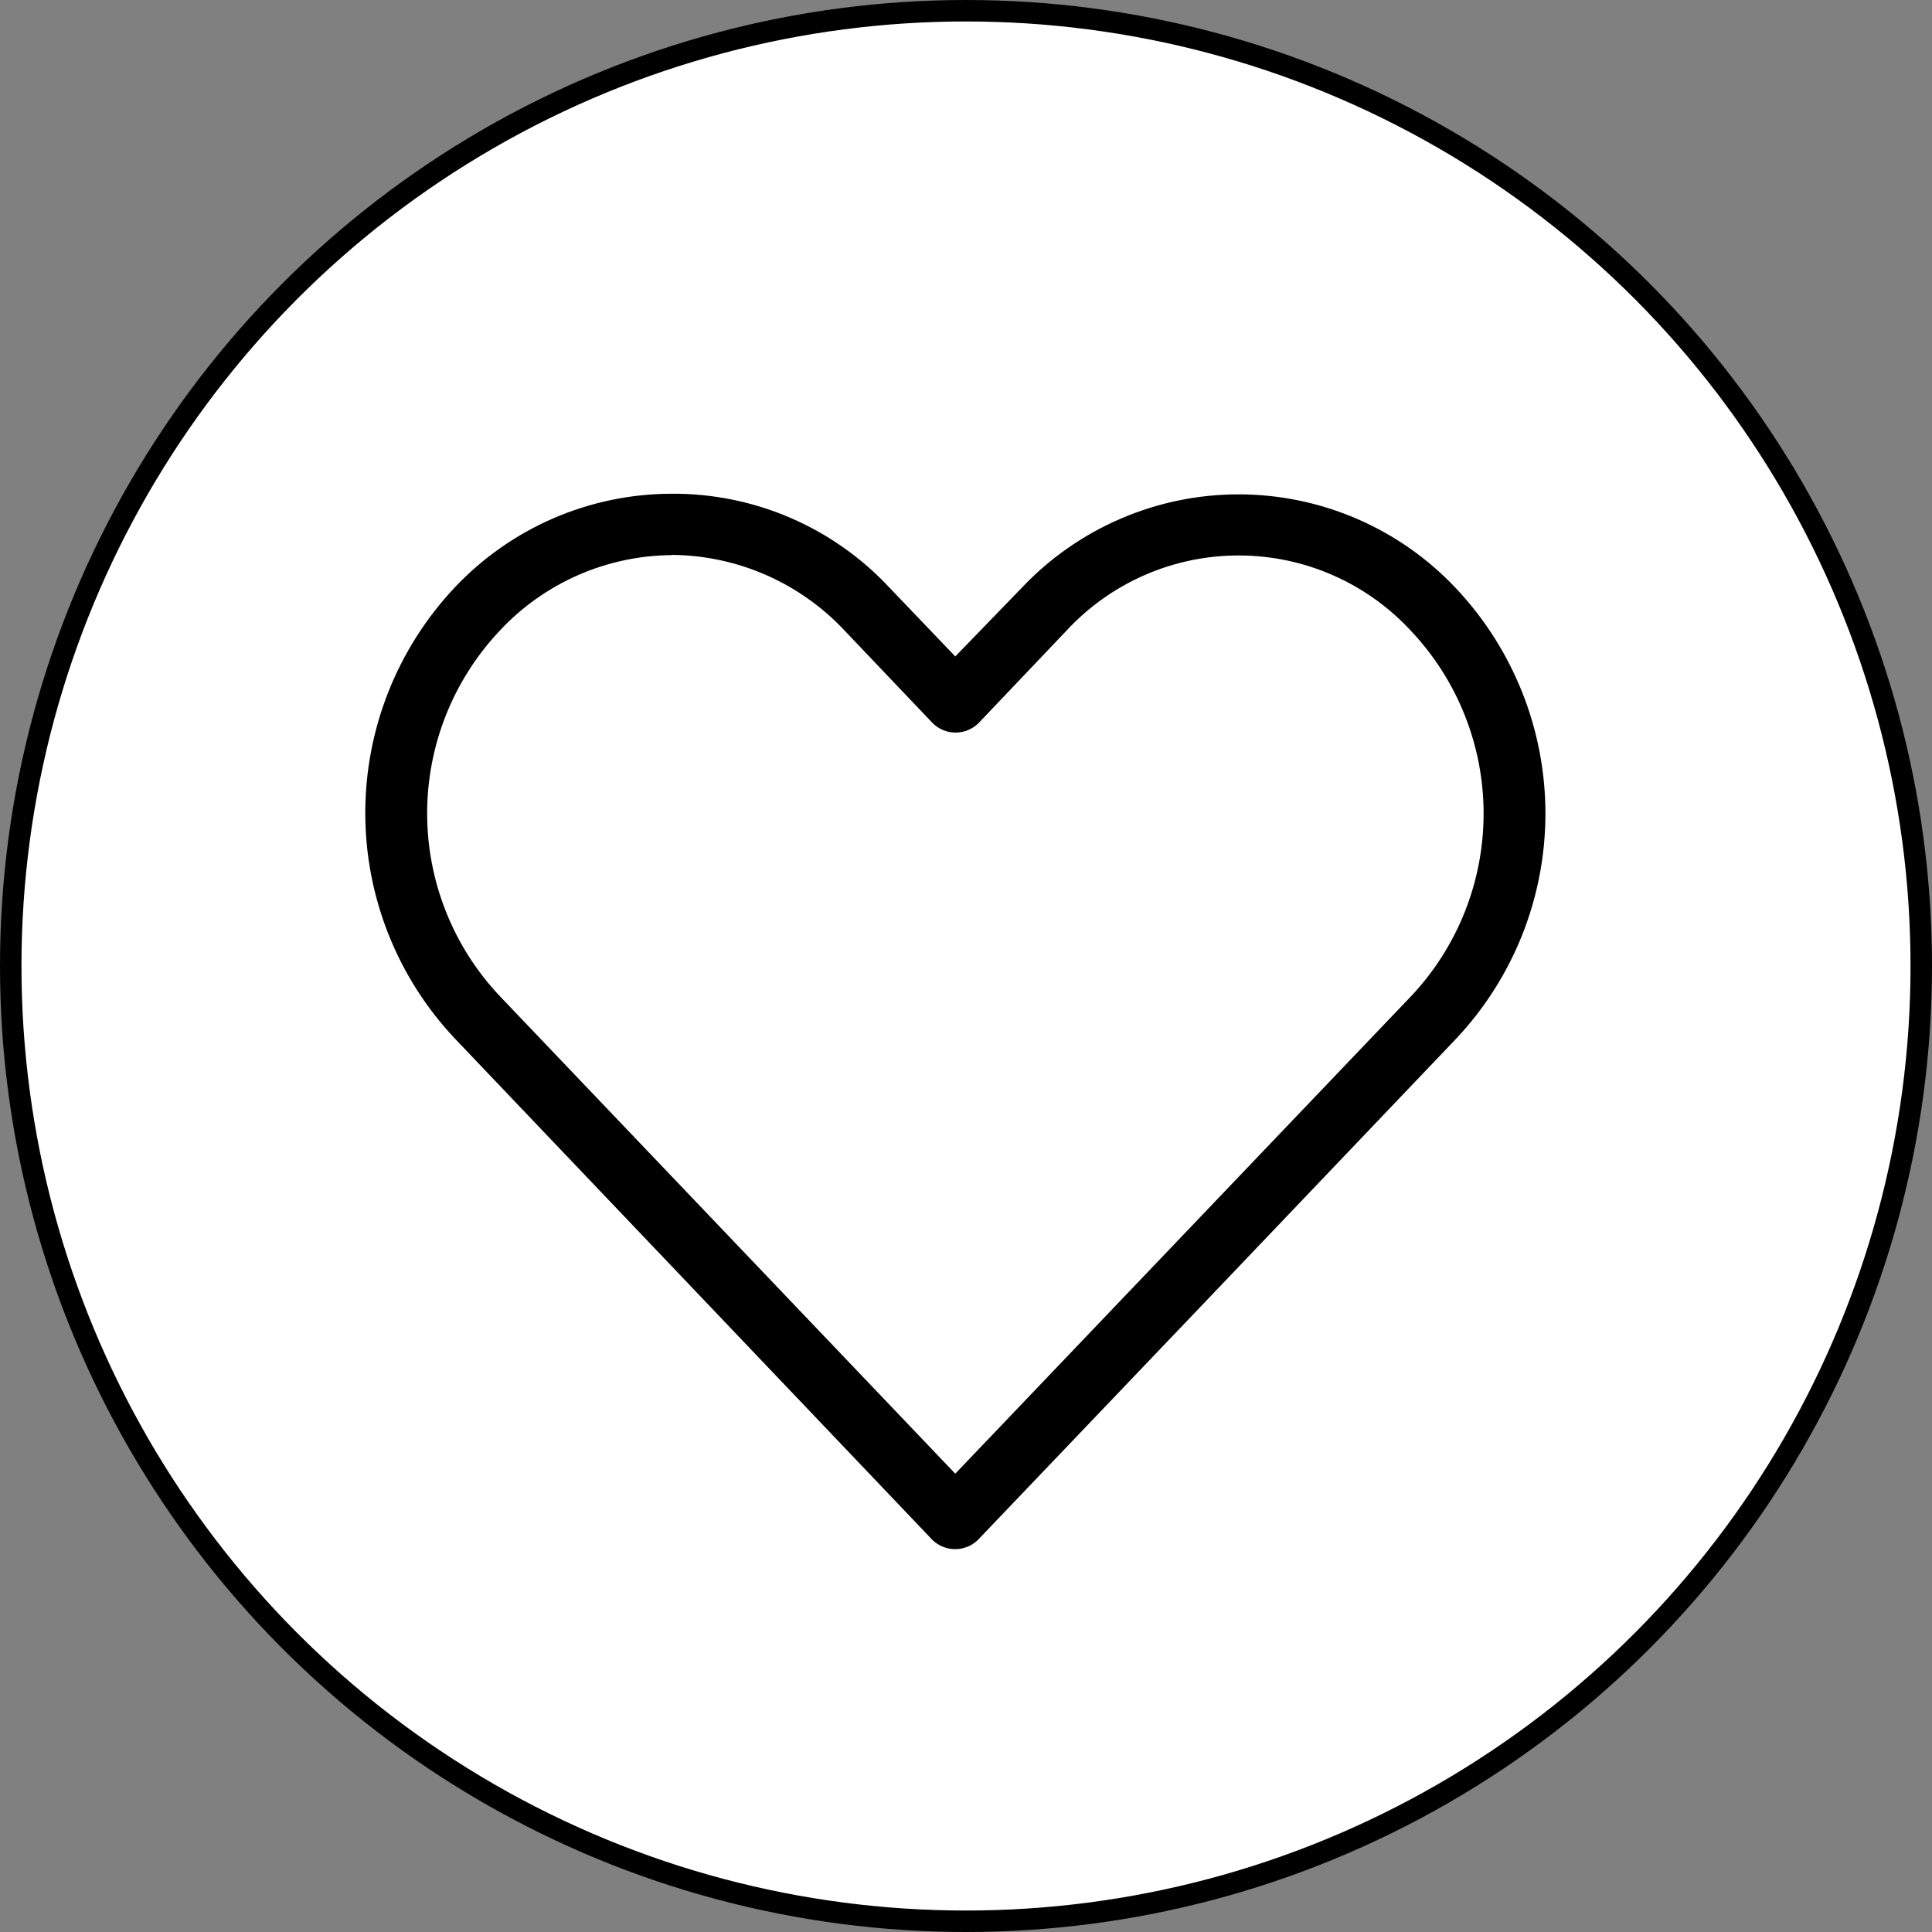
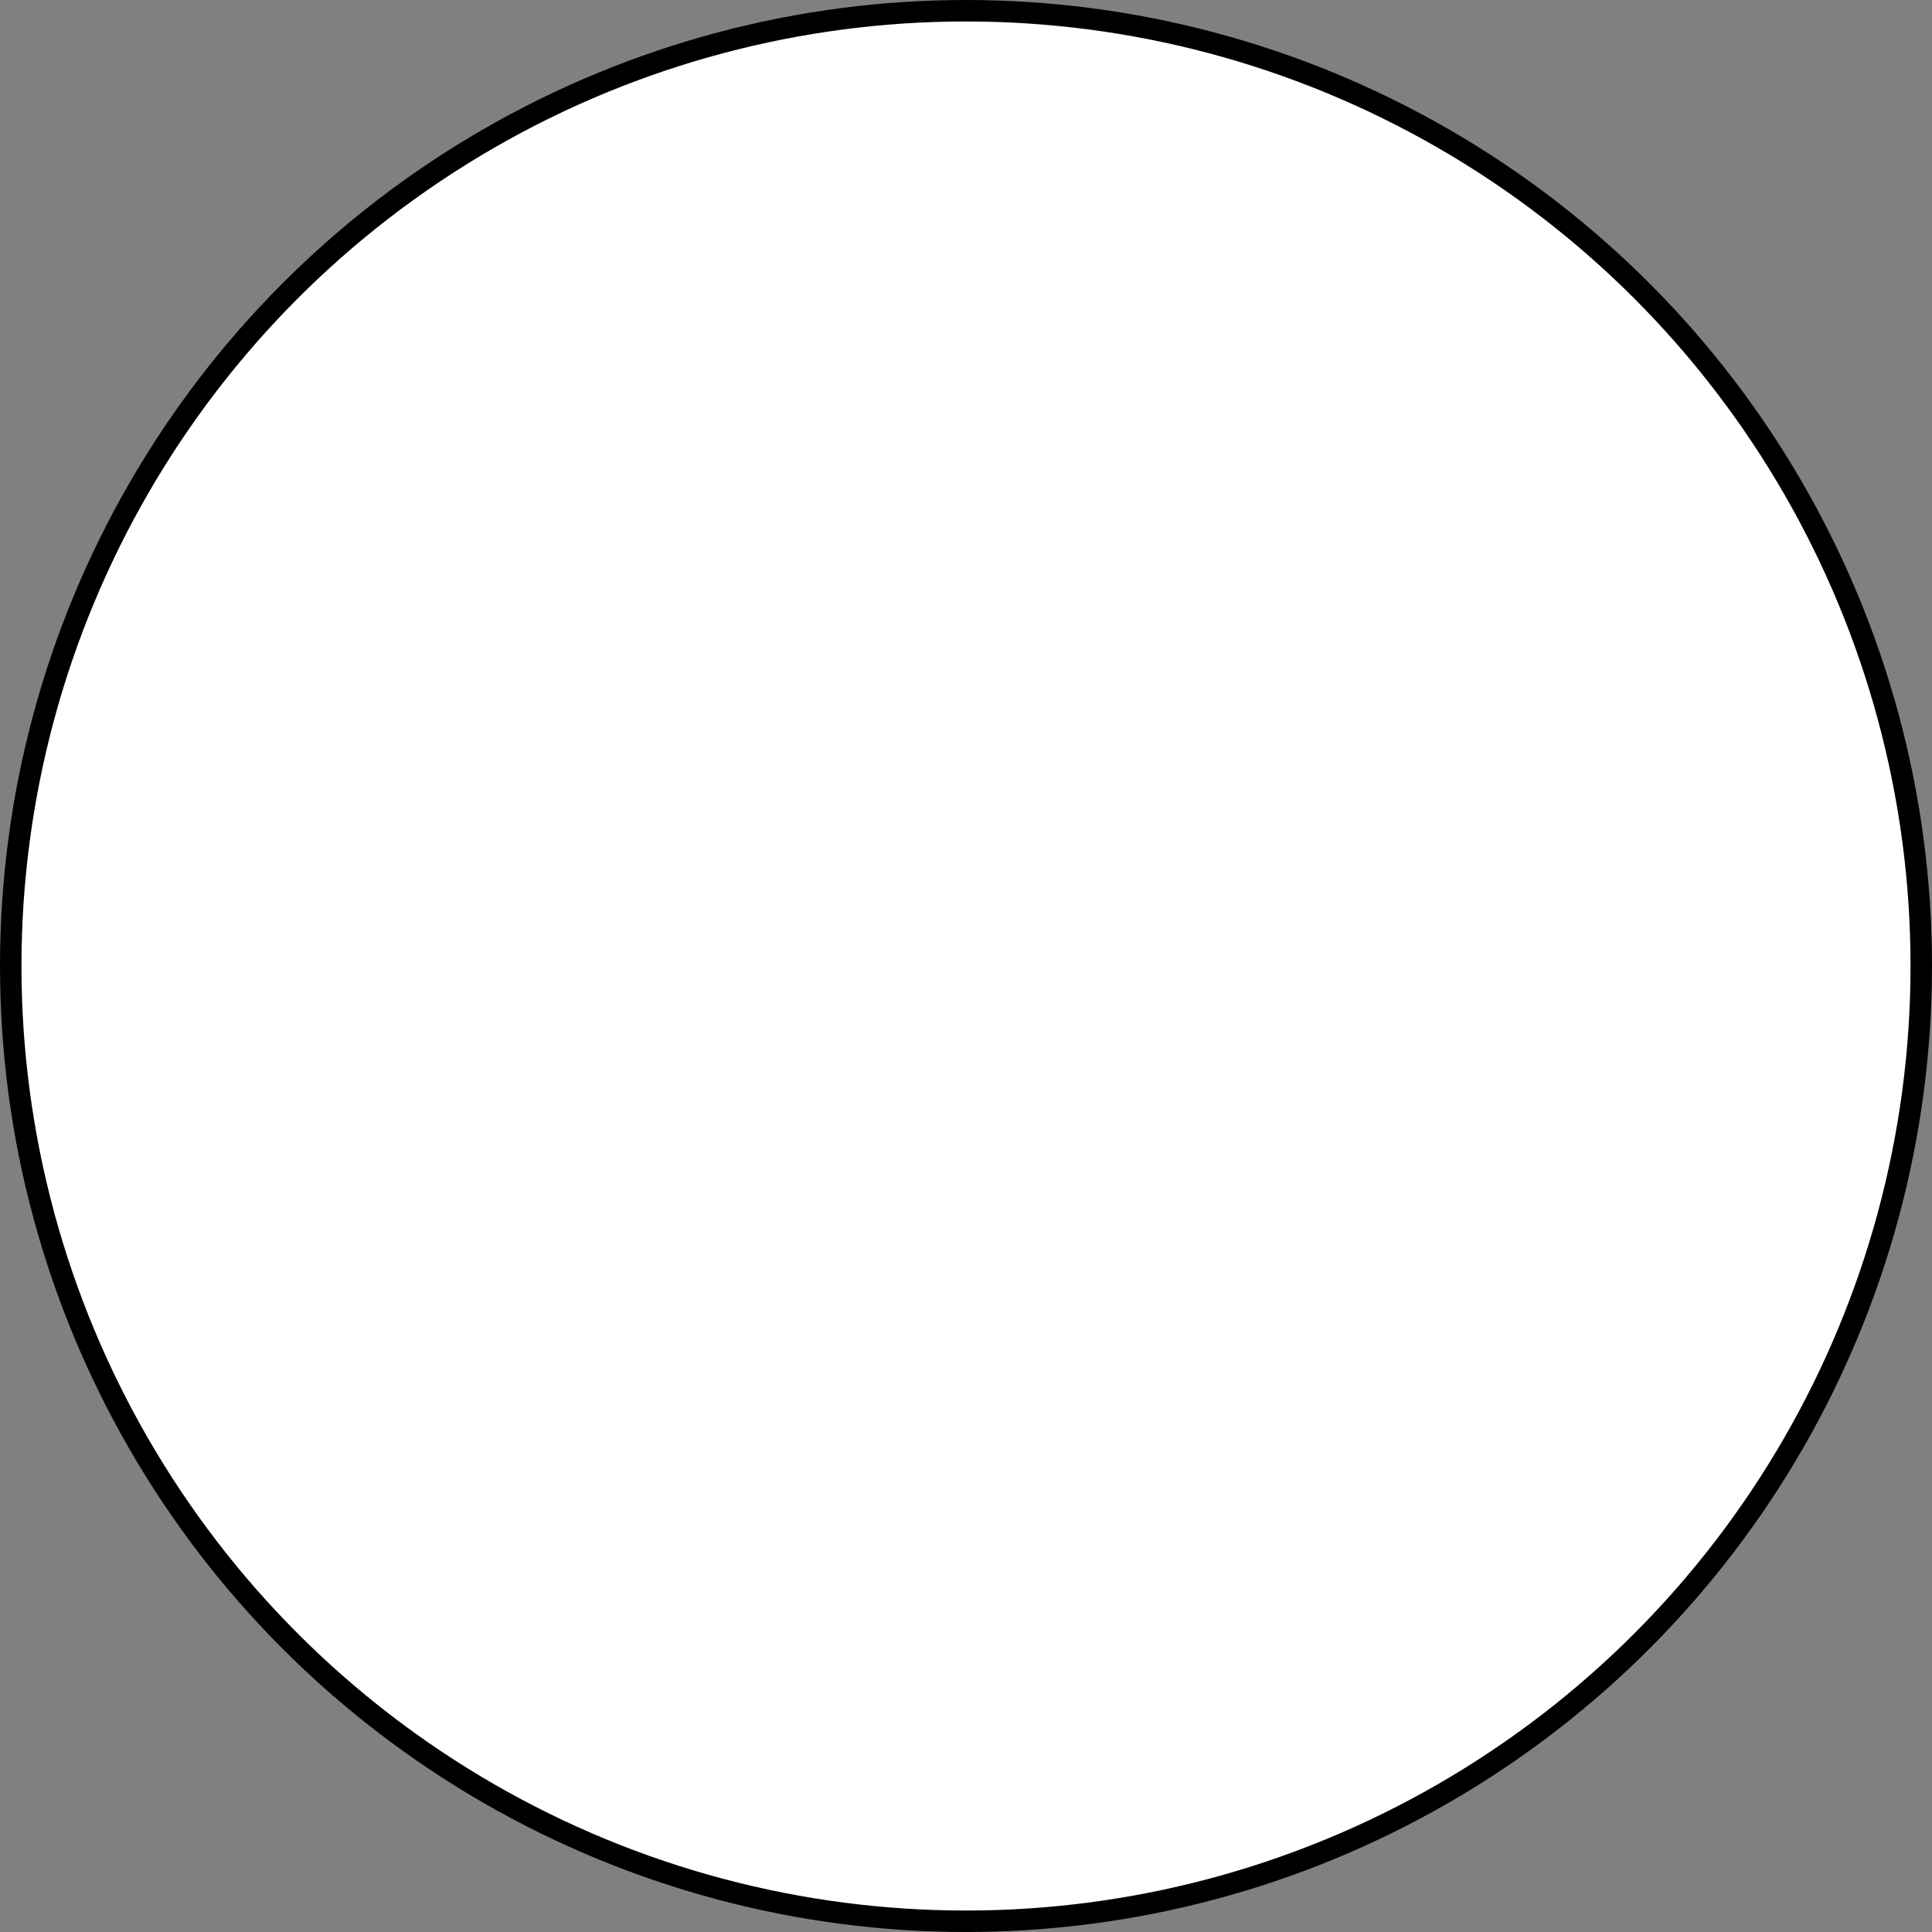
<svg xmlns="http://www.w3.org/2000/svg" width="90" height="90" viewBox="0 0 90 90" fill="none">
  <rect x="0" y="0" width="90" height="90" fill="#808080" stroke="none" />
  <circle cx="45" cy="45" r="44.5" fill="white" stroke="black" />
  <g clip-path="url(#clip0_7790_121267)">
-     <path d="M31.3 25.85C32.811 25.861 34.304 26.18 35.688 26.787C37.072 27.394 38.318 28.276 39.35 29.38L43.46 33.7C43.743 33.973 44.121 34.126 44.515 34.126C44.908 34.126 45.286 33.973 45.57 33.7L49.66 29.4C50.683 28.289 51.926 27.401 53.31 26.795C54.694 26.188 56.189 25.875 57.7 25.875C59.211 25.875 60.706 26.188 62.089 26.795C63.473 27.401 64.716 28.289 65.74 29.4C67.906 31.701 69.112 34.741 69.112 37.9C69.112 41.06 67.906 44.1 65.74 46.4L44.5 68.65L23.27 46.39C21.104 44.09 19.898 41.05 19.898 37.89C19.898 34.731 21.104 31.691 23.27 29.39C24.293 28.289 25.531 27.408 26.906 26.801C28.282 26.194 29.766 25.874 31.27 25.86L31.3 25.85ZM31.3 23C29.404 23.001 27.529 23.389 25.788 24.14C24.048 24.892 22.48 25.991 21.18 27.37C18.505 30.212 17.016 33.968 17.016 37.87C17.016 41.773 18.505 45.528 21.18 48.37L43.44 71.74C43.723 72.013 44.101 72.166 44.495 72.166C44.888 72.166 45.267 72.013 45.55 71.74C52.977 63.967 60.4 56.187 67.82 48.4C70.499 45.561 71.992 41.804 71.992 37.9C71.992 33.996 70.499 30.24 67.82 27.4C66.52 26.02 64.952 24.92 63.212 24.169C61.471 23.417 59.596 23.029 57.7 23.029C55.804 23.029 53.928 23.417 52.188 24.169C50.448 24.92 48.879 26.02 47.58 27.4L44.5 30.58L41.43 27.37C40.135 25.981 38.566 24.876 36.823 24.124C35.079 23.372 33.199 22.989 31.3 23Z" fill="black" />
-   </g>
+     </g>
  <defs>
    <clipPath id="clip0_7790_121267">
-       <rect width="55" height="49.17" fill="white" transform="translate(17 23)" />
-     </clipPath>
+       </clipPath>
  </defs>
</svg>